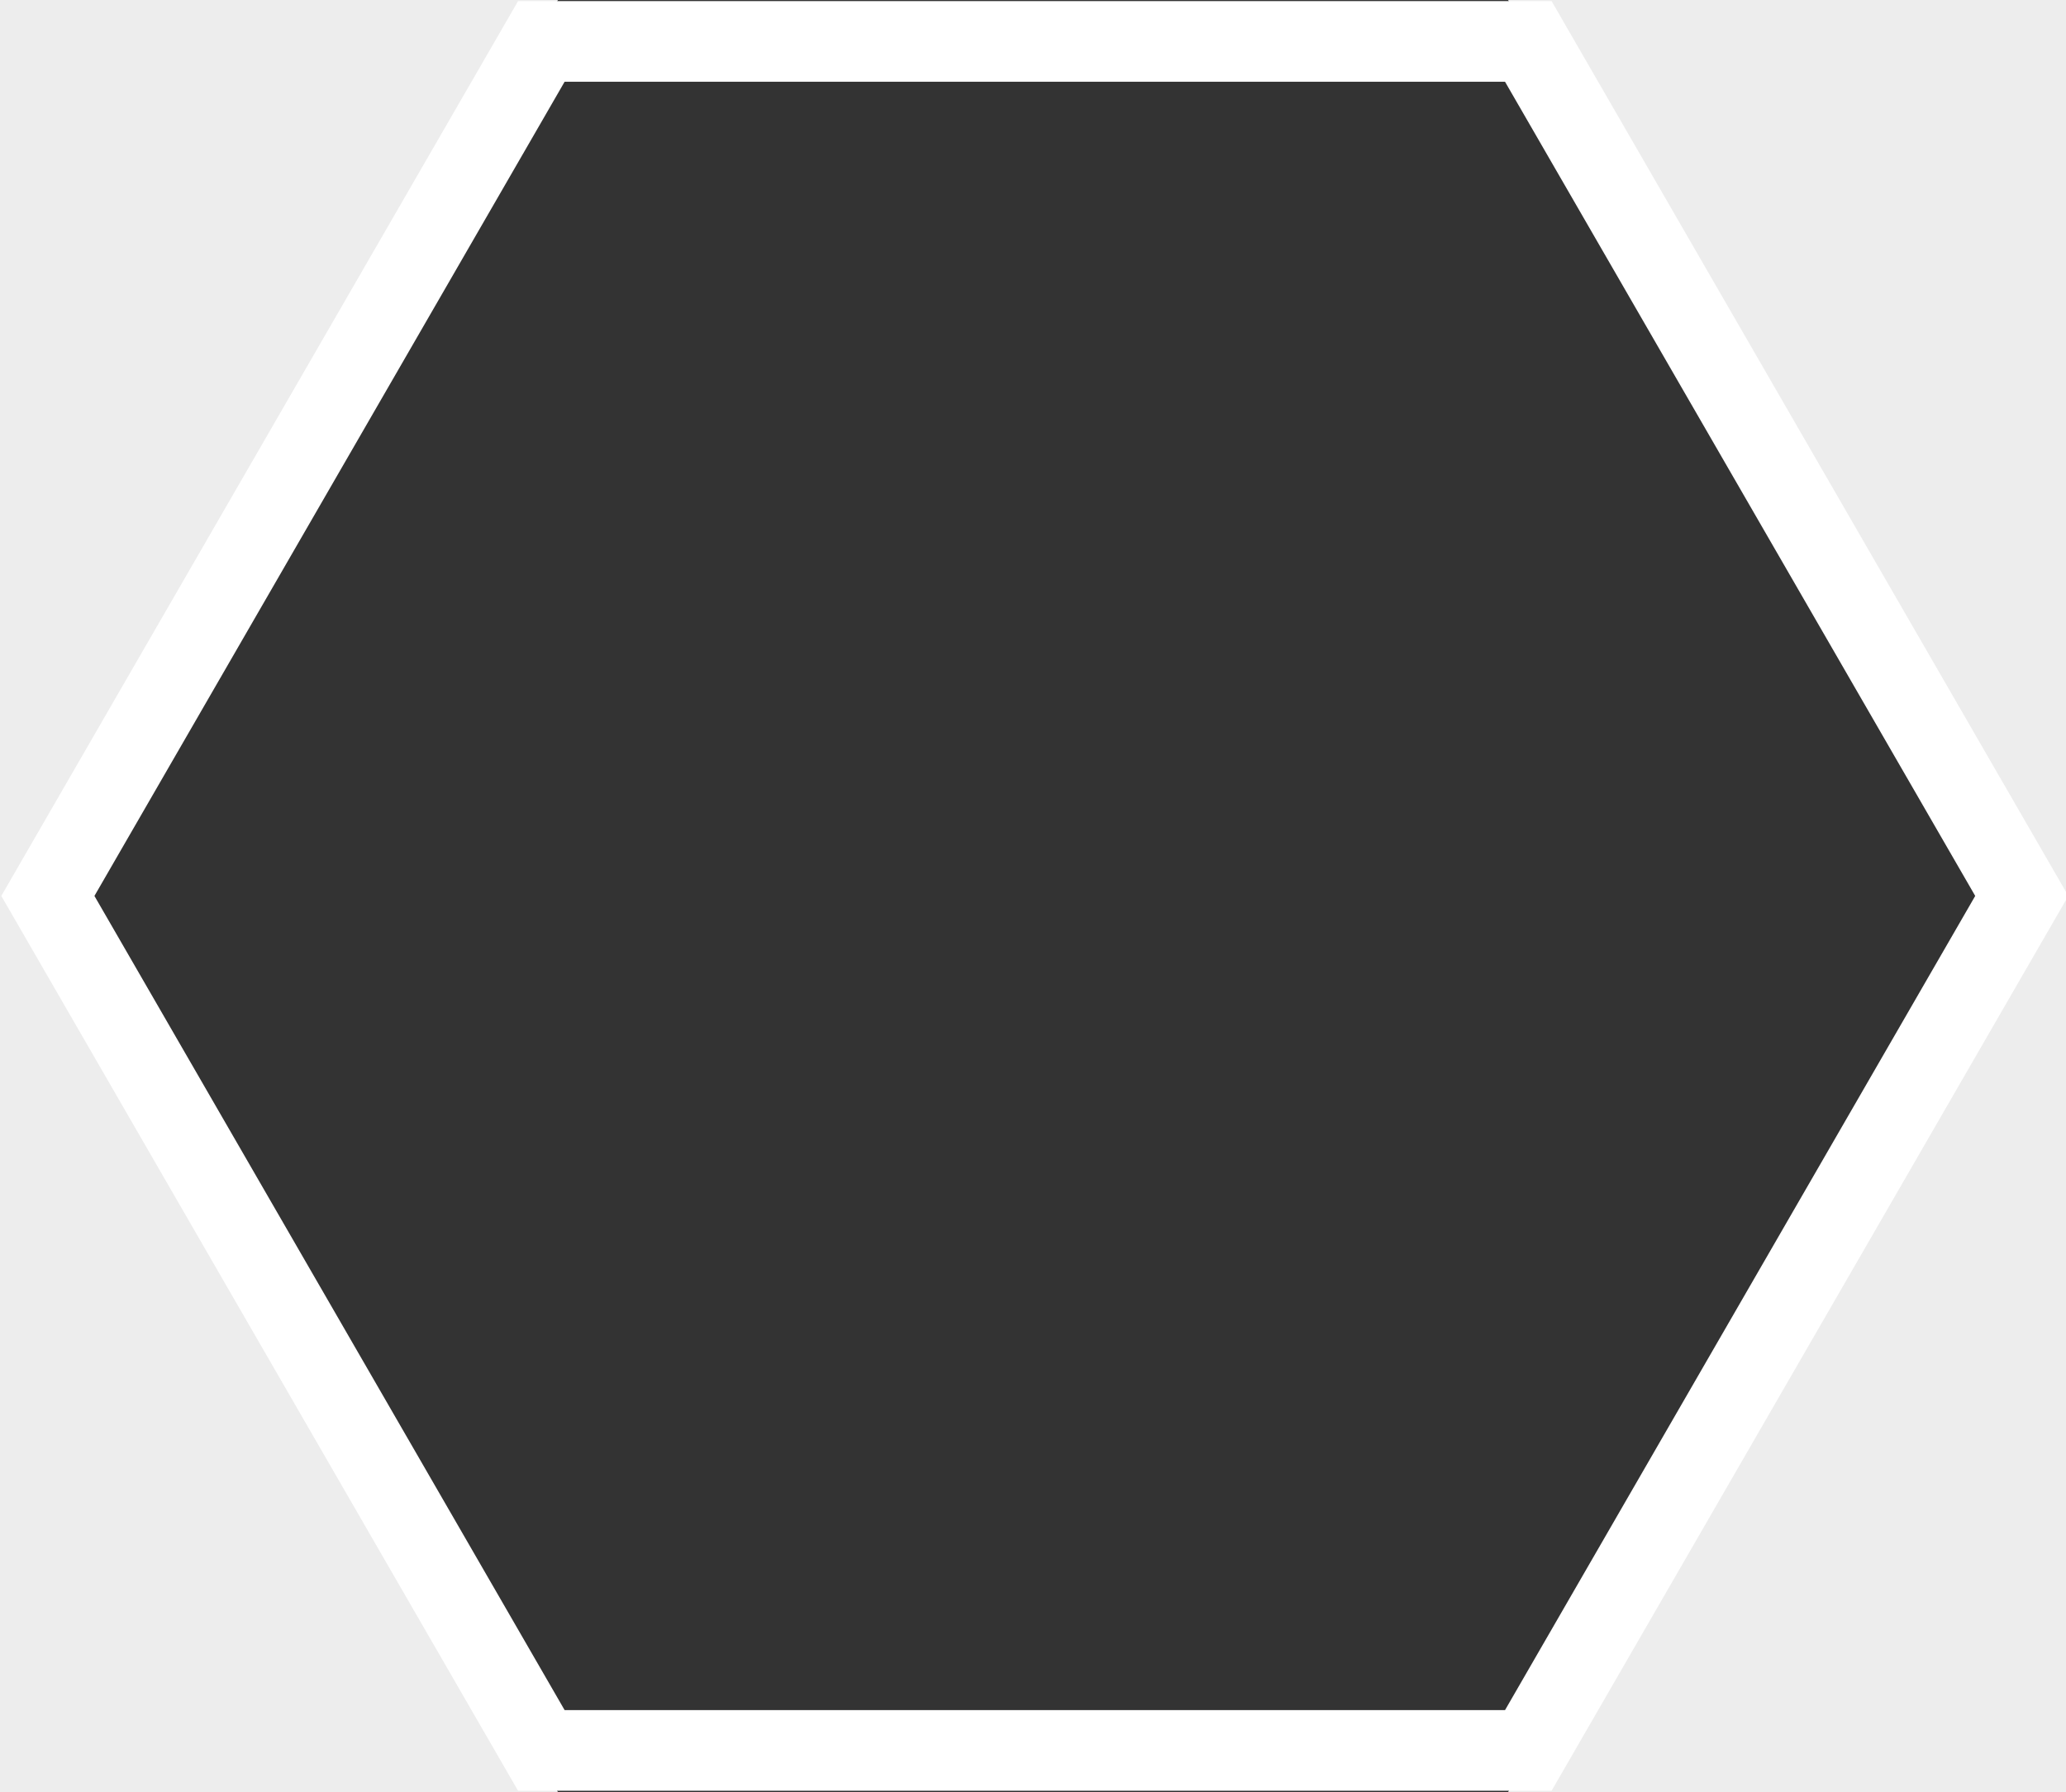
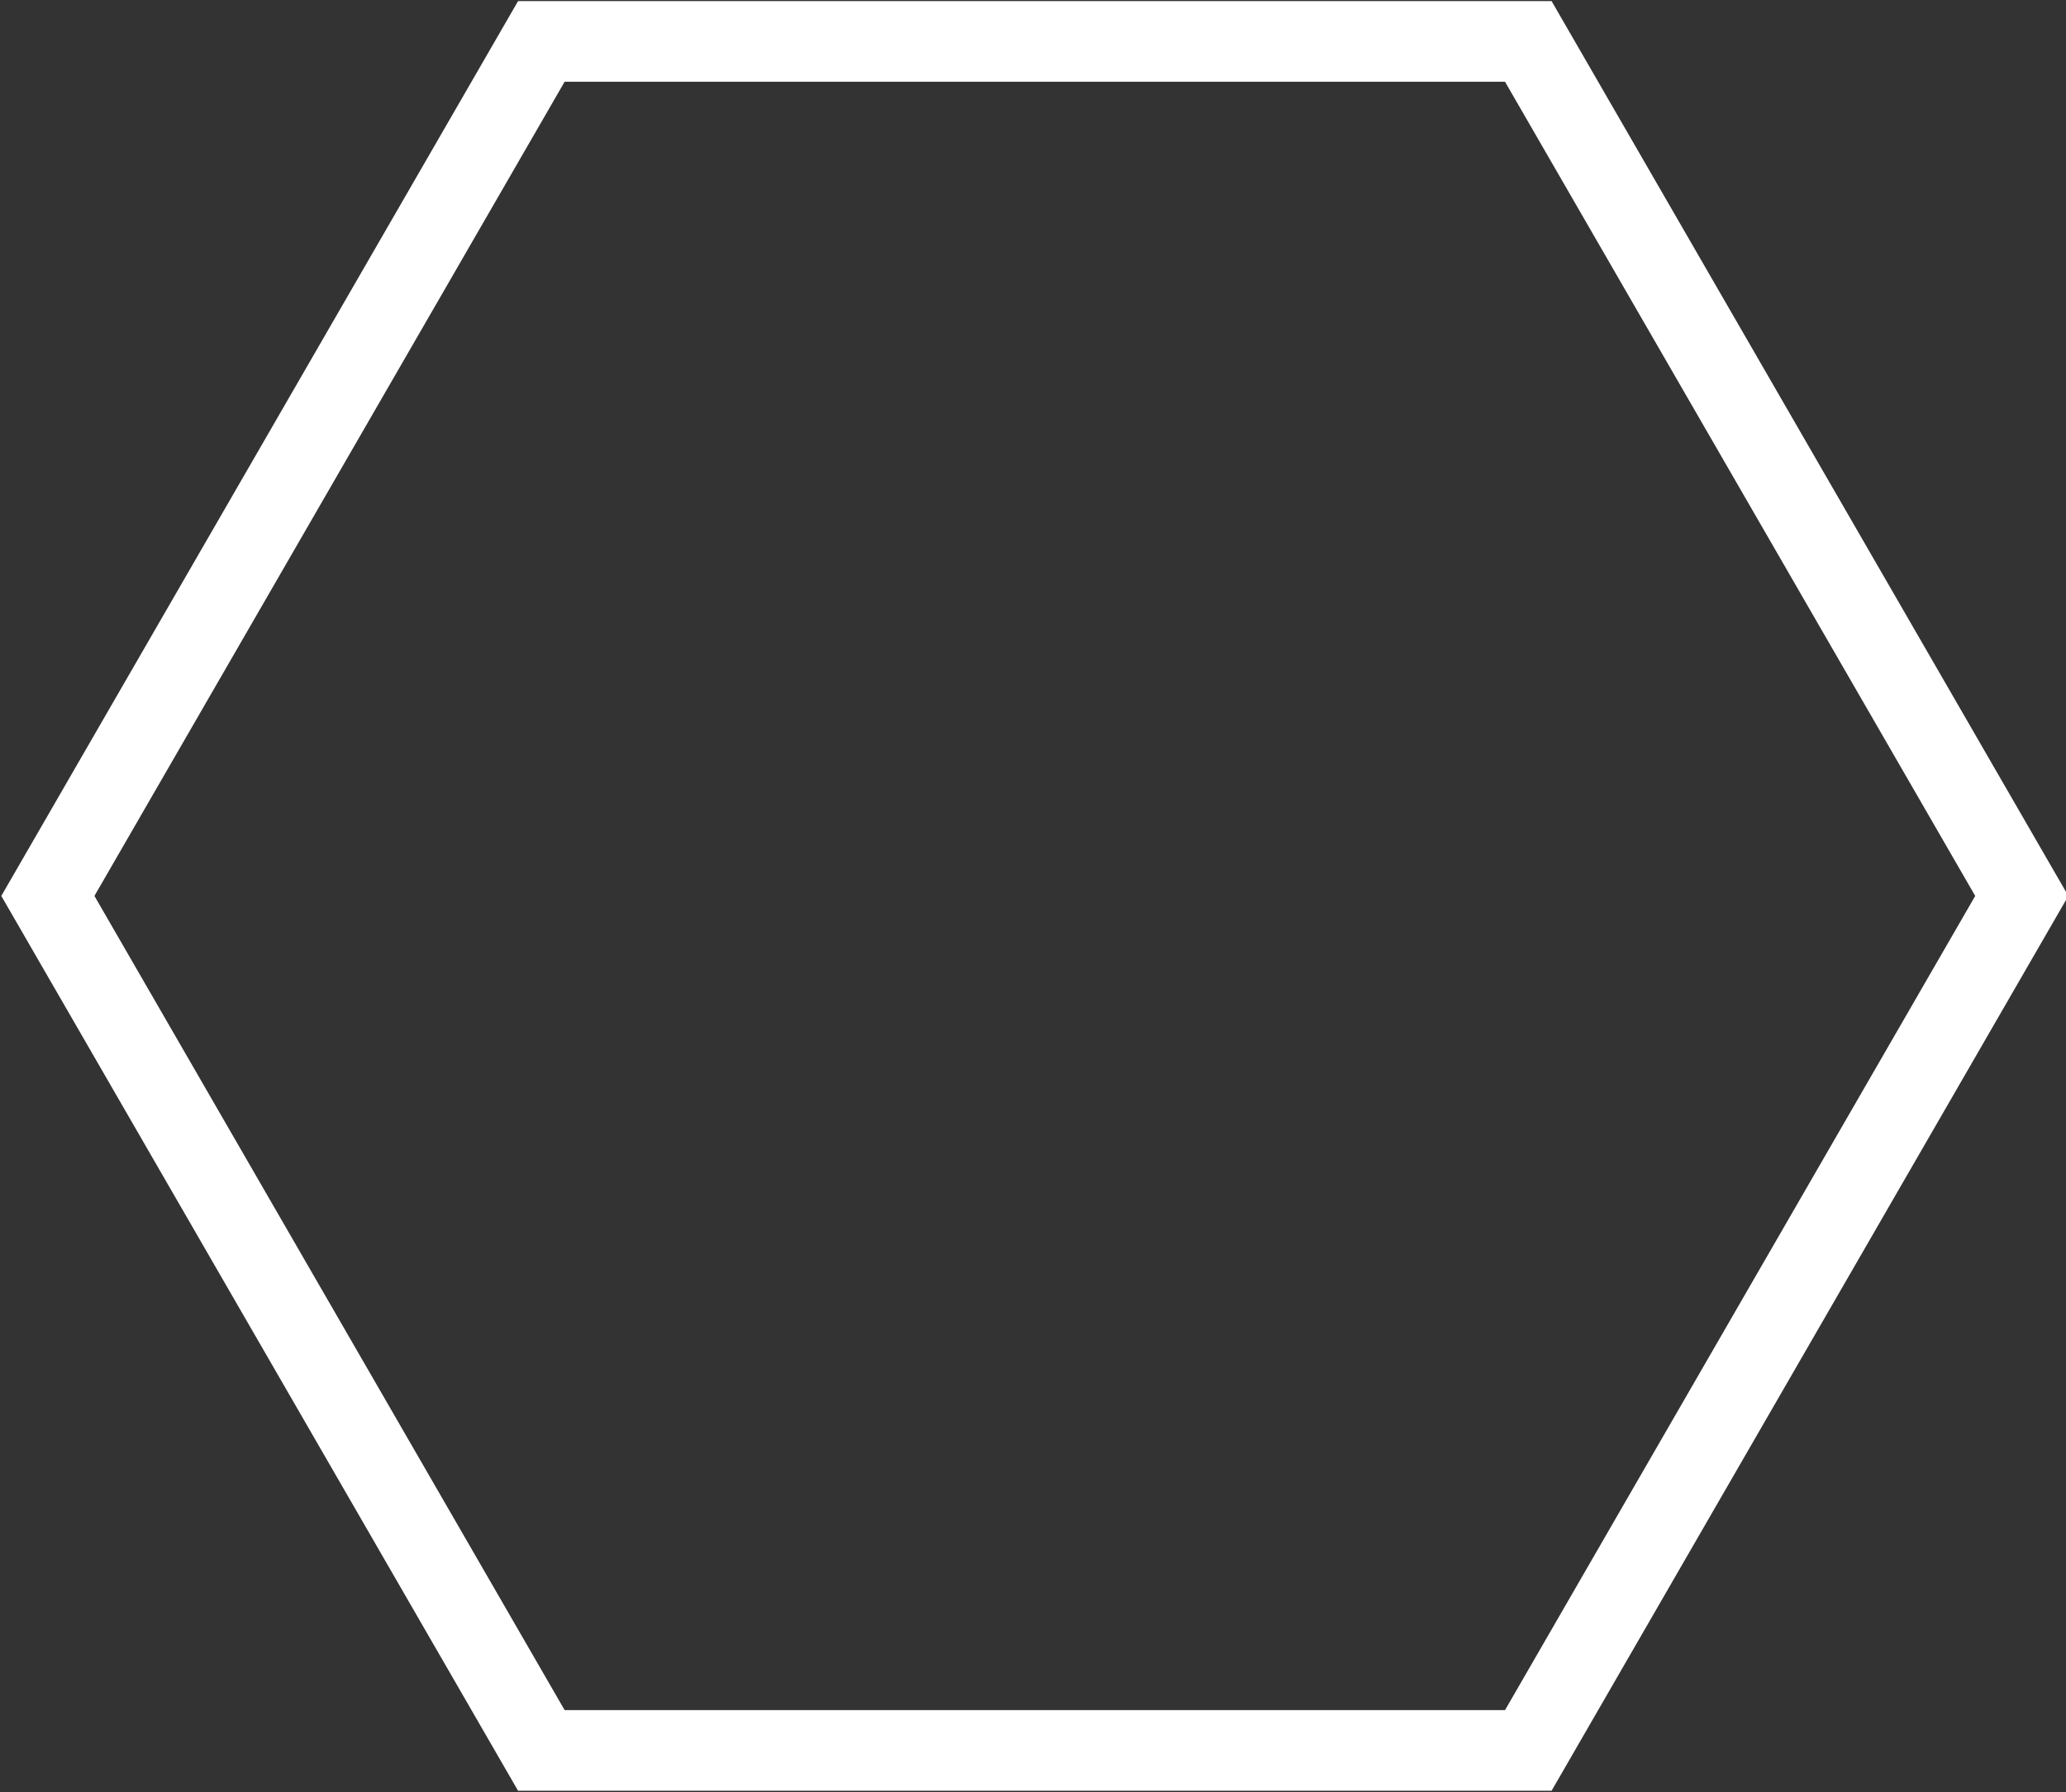
<svg xmlns="http://www.w3.org/2000/svg" version="1.1" id="Layer_1" x="0px" y="0px" width="512.329px" height="444.52px" viewBox="0 0 512.329 444.52" enable-background="new 0 0 512.329 444.52" xml:space="preserve">
  <rect x="0" y="0" width="512.329" height="444.52" fill="#333333" stroke="none" />
-   <polygon fill="#EDEDED" points="0,0 138.356,0 11.87,222.231 138.356,444.52 0,444.52 " />
-   <polygon fill="#EDEDED" points="512.33,0 373.973,0 500.459,222.231 373.973,444.52 512.33,444.52 " />
  <polygon fill="none" stroke="#ffffff" stroke-width="20" points="134.243,434.188 11.87,222.231 134.243,10.274 378.99,10.274   501.363,222.231 378.99,434.188 " />
</svg>